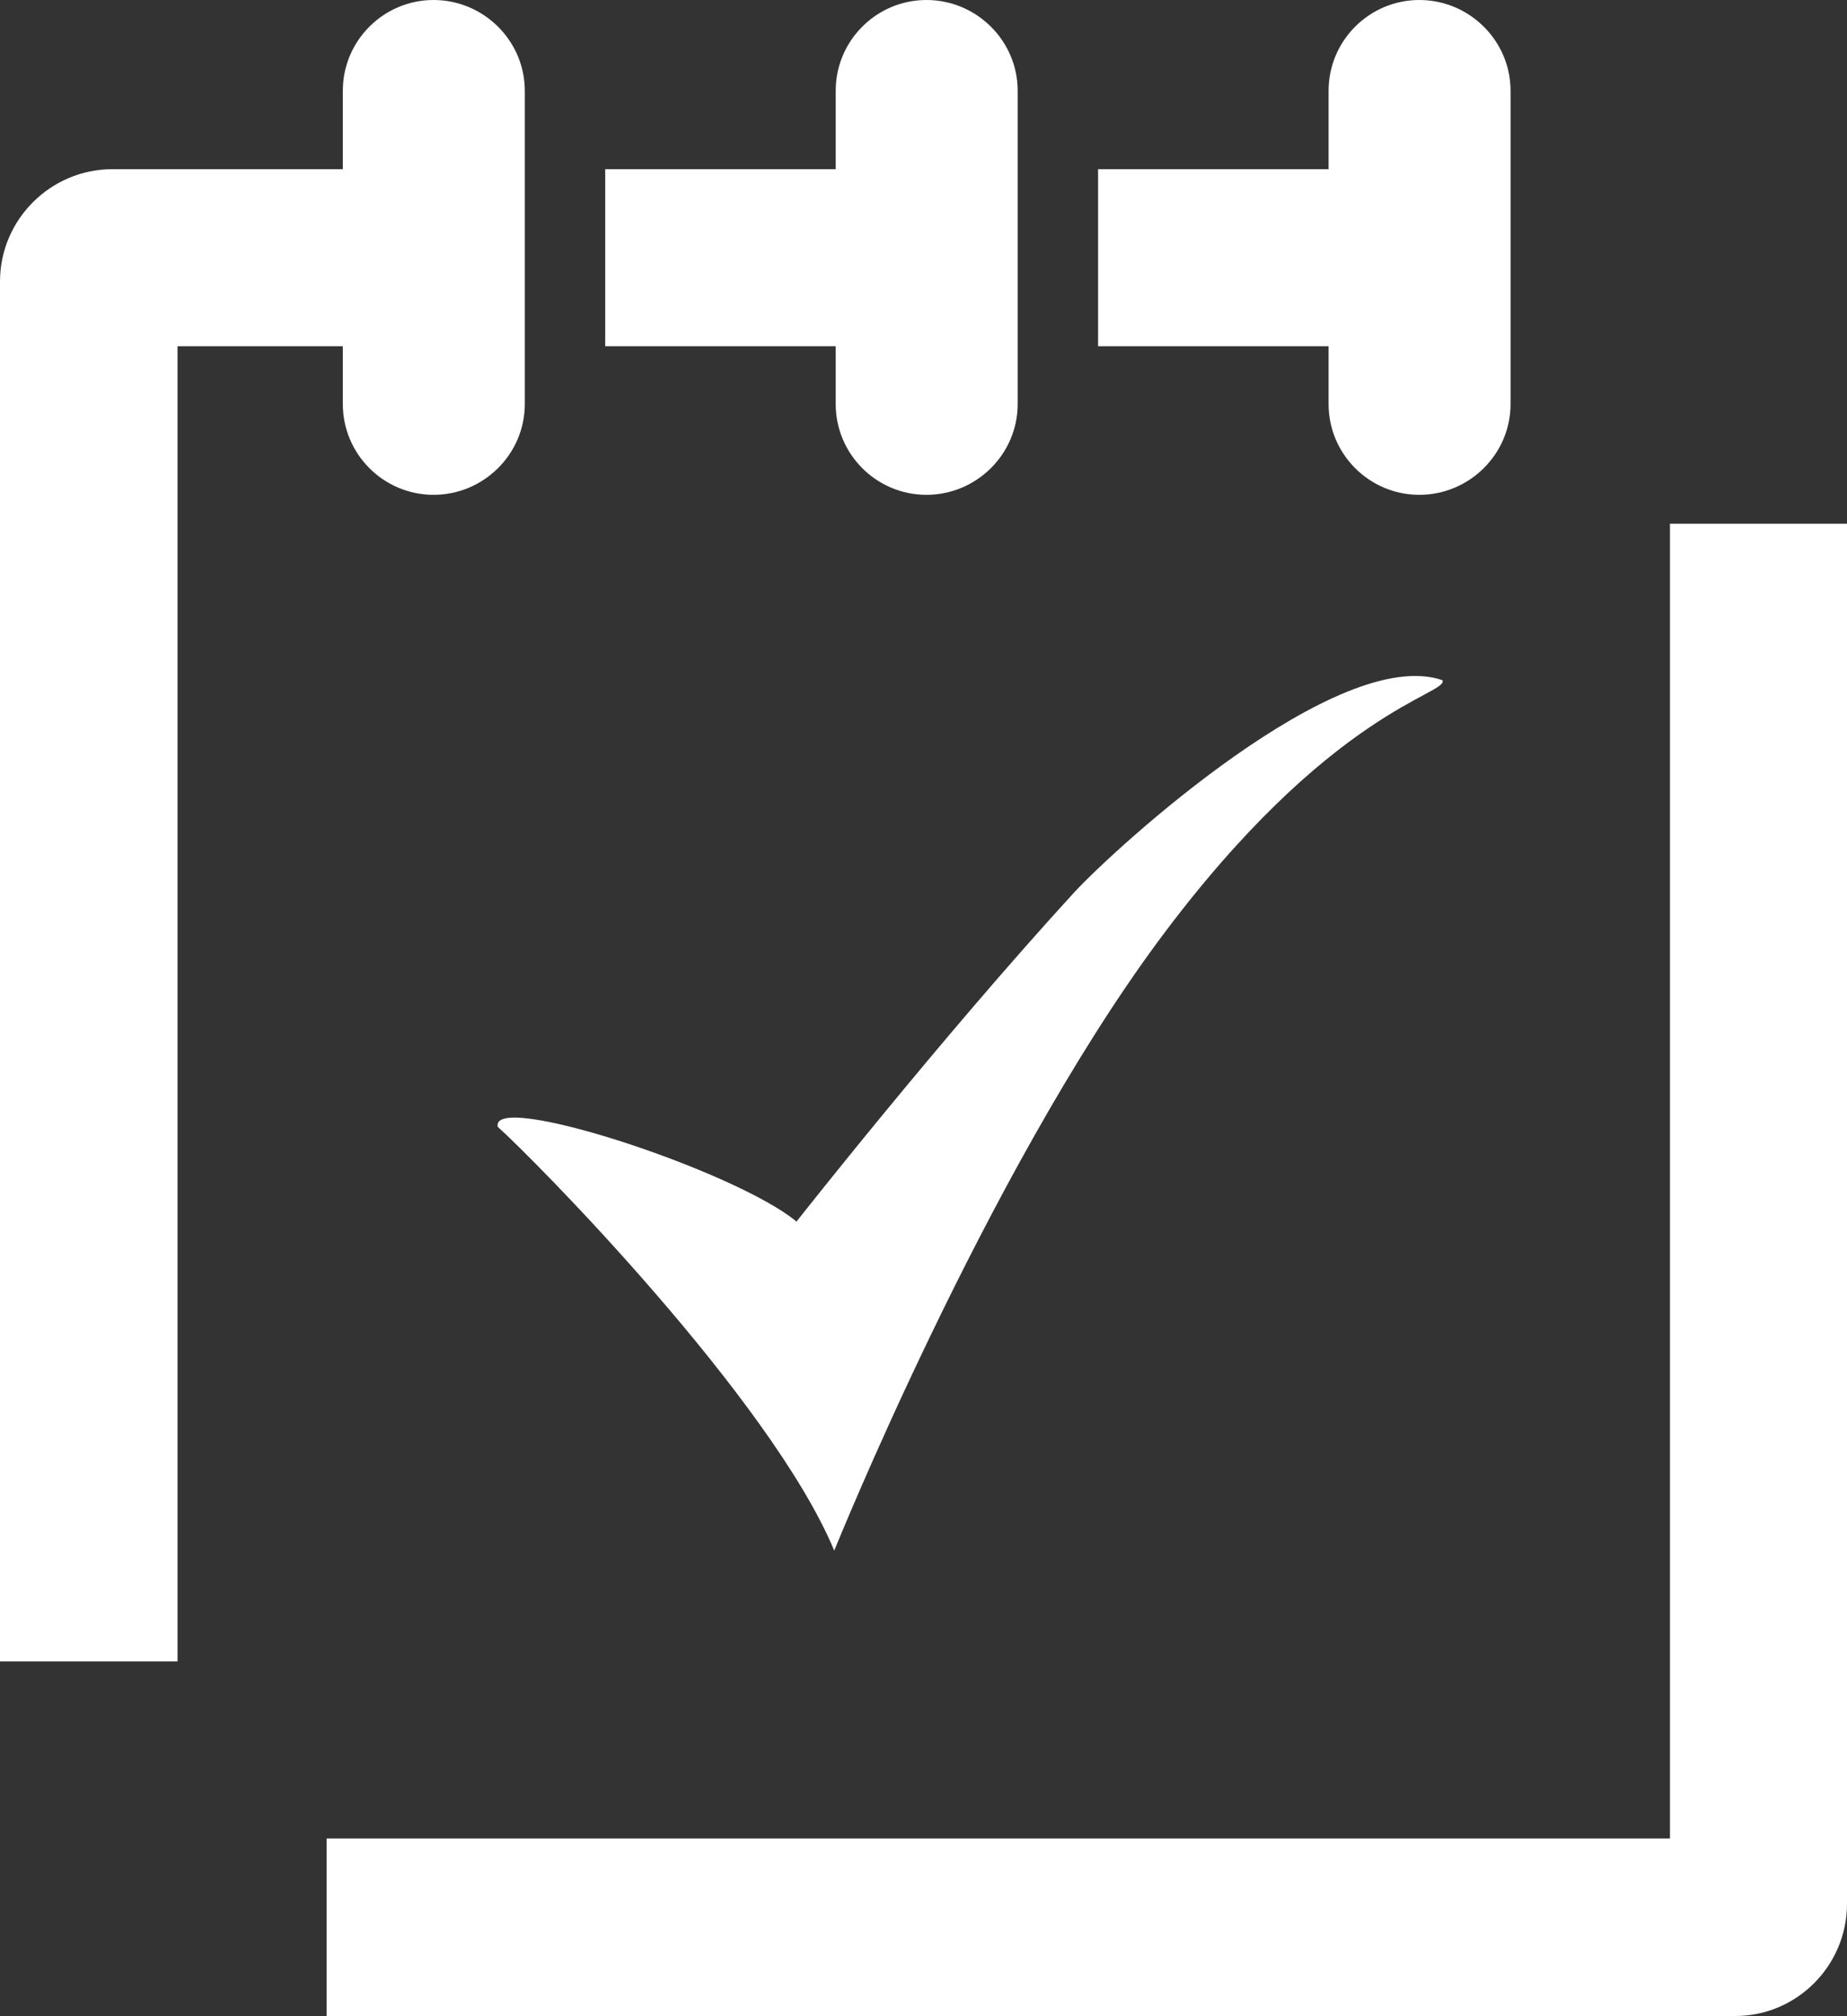
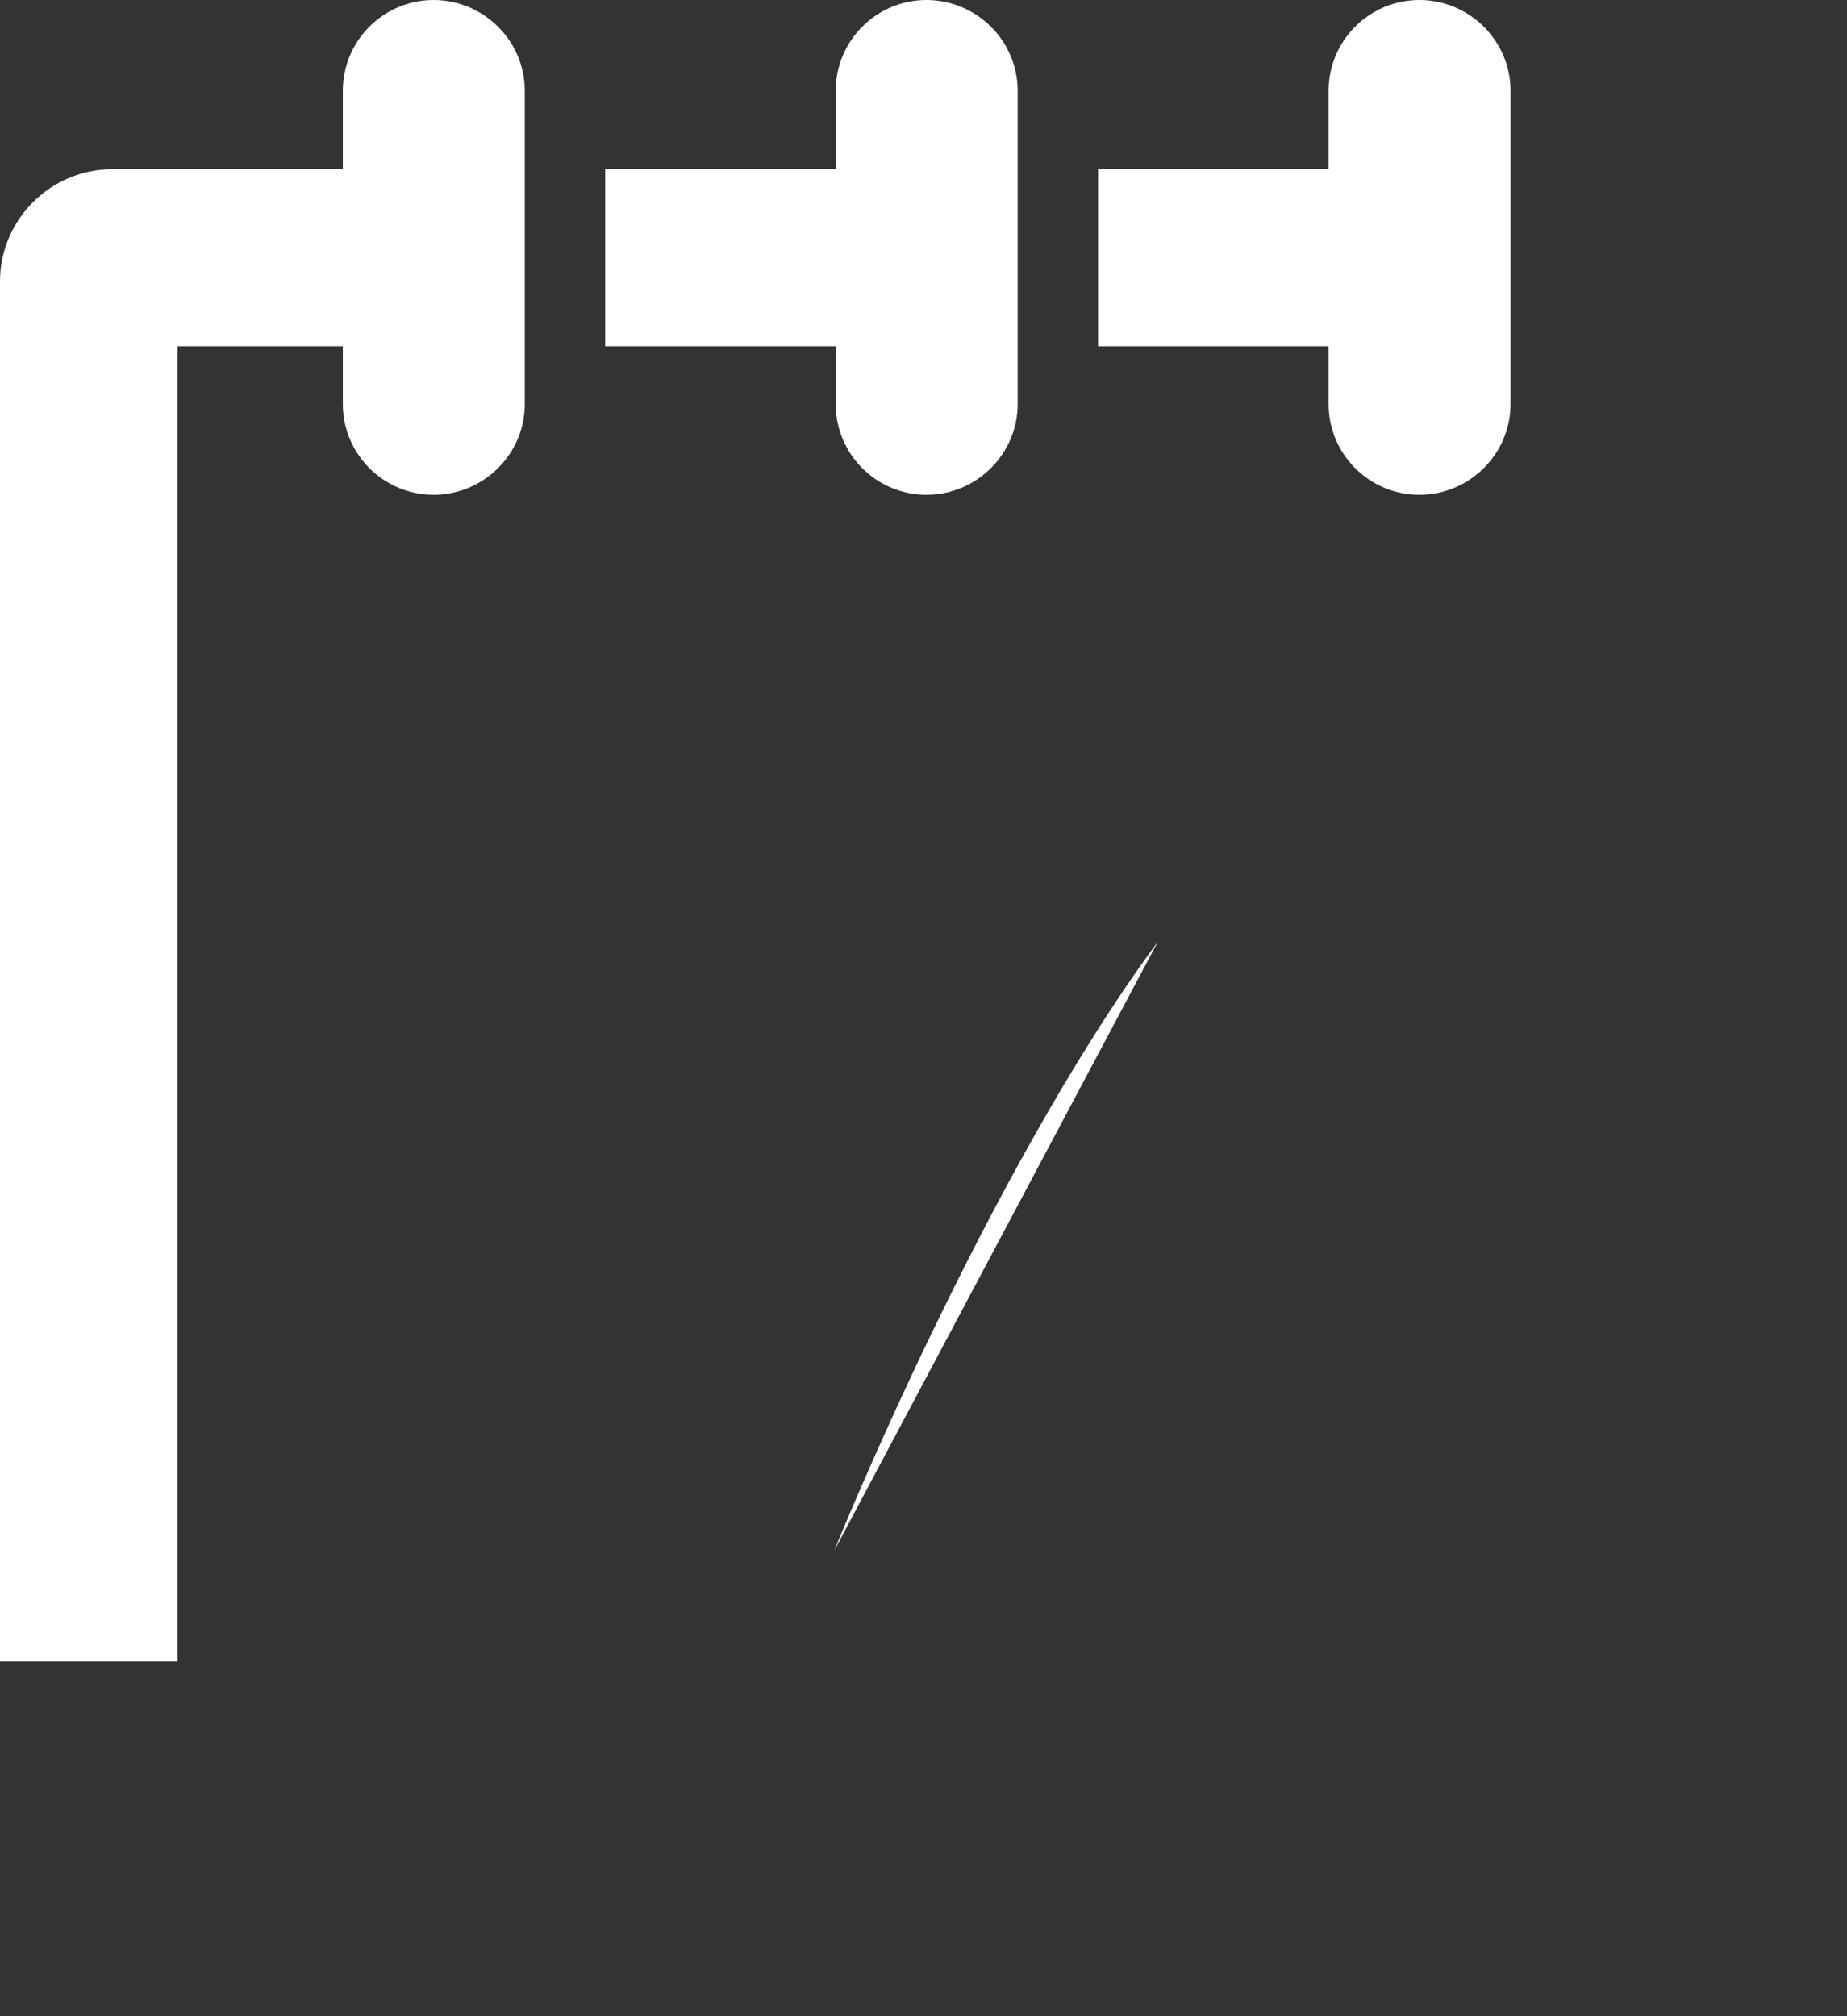
<svg xmlns="http://www.w3.org/2000/svg" id="Layer_1" viewBox="0 0 546.89 596.99">
  <rect x="0" y="0" width="546.89" height="596.99" fill="#333333" stroke="none" />
  <defs>
    <style>.cls-1{fill:#fff;fill-rule:evenodd;}</style>
  </defs>
-   <path class="cls-1" d="m96.72,596.99h417.06c18.3,0,33.11-14.96,33.11-33.25V155.09h-52.42v389.33H96.72v52.57Z" />
  <path class="cls-1" d="m52.57,102.52h48.94v17.14c0,14.81,12.05,26.87,26.87,26.87h0c14.81,0,27.01-12.05,27.01-26.87V26.87c0-14.81-12.2-26.87-27.01-26.87h0c-14.81,0-26.87,12.05-26.87,26.87v23.23H33.26C14.96,50.1,0,65.06,0,83.35v408.64h52.57V102.52ZM420.26,0h0c14.81,0,27.01,12.05,27.01,26.87v92.79c0,14.81-12.2,26.87-27.01,26.87h0c-14.81,0-26.87-12.05-26.87-26.87v-17.14h-68.25v-52.42h68.25v-23.23c0-14.81,12.05-26.87,26.87-26.87h0Zm-145.94,0h0c14.81,0,27.01,12.05,27.01,26.87v92.79c0,14.81-12.2,26.87-27.01,26.87h0c-14.81,0-26.87-12.05-26.87-26.87v-17.14h-68.25v-52.42h68.25v-23.23c0-14.81,12.05-26.87,26.87-26.87h0Z" />
-   <path class="cls-1" d="m247.02,459.18s44.73-111.09,95.84-180.36c51.12-69.12,86.26-73.19,84.23-77.4-30.79-10.6-96.57,49.37-109.06,62.88-39.5,43.13-82.19,97.44-82.19,97.44-18.15-15.1-91.05-38.92-88.44-28.03,10.17,9,80.89,80.45,99.62,125.47h0Z" />
+   <path class="cls-1" d="m247.02,459.18s44.73-111.09,95.84-180.36h0Z" />
</svg>